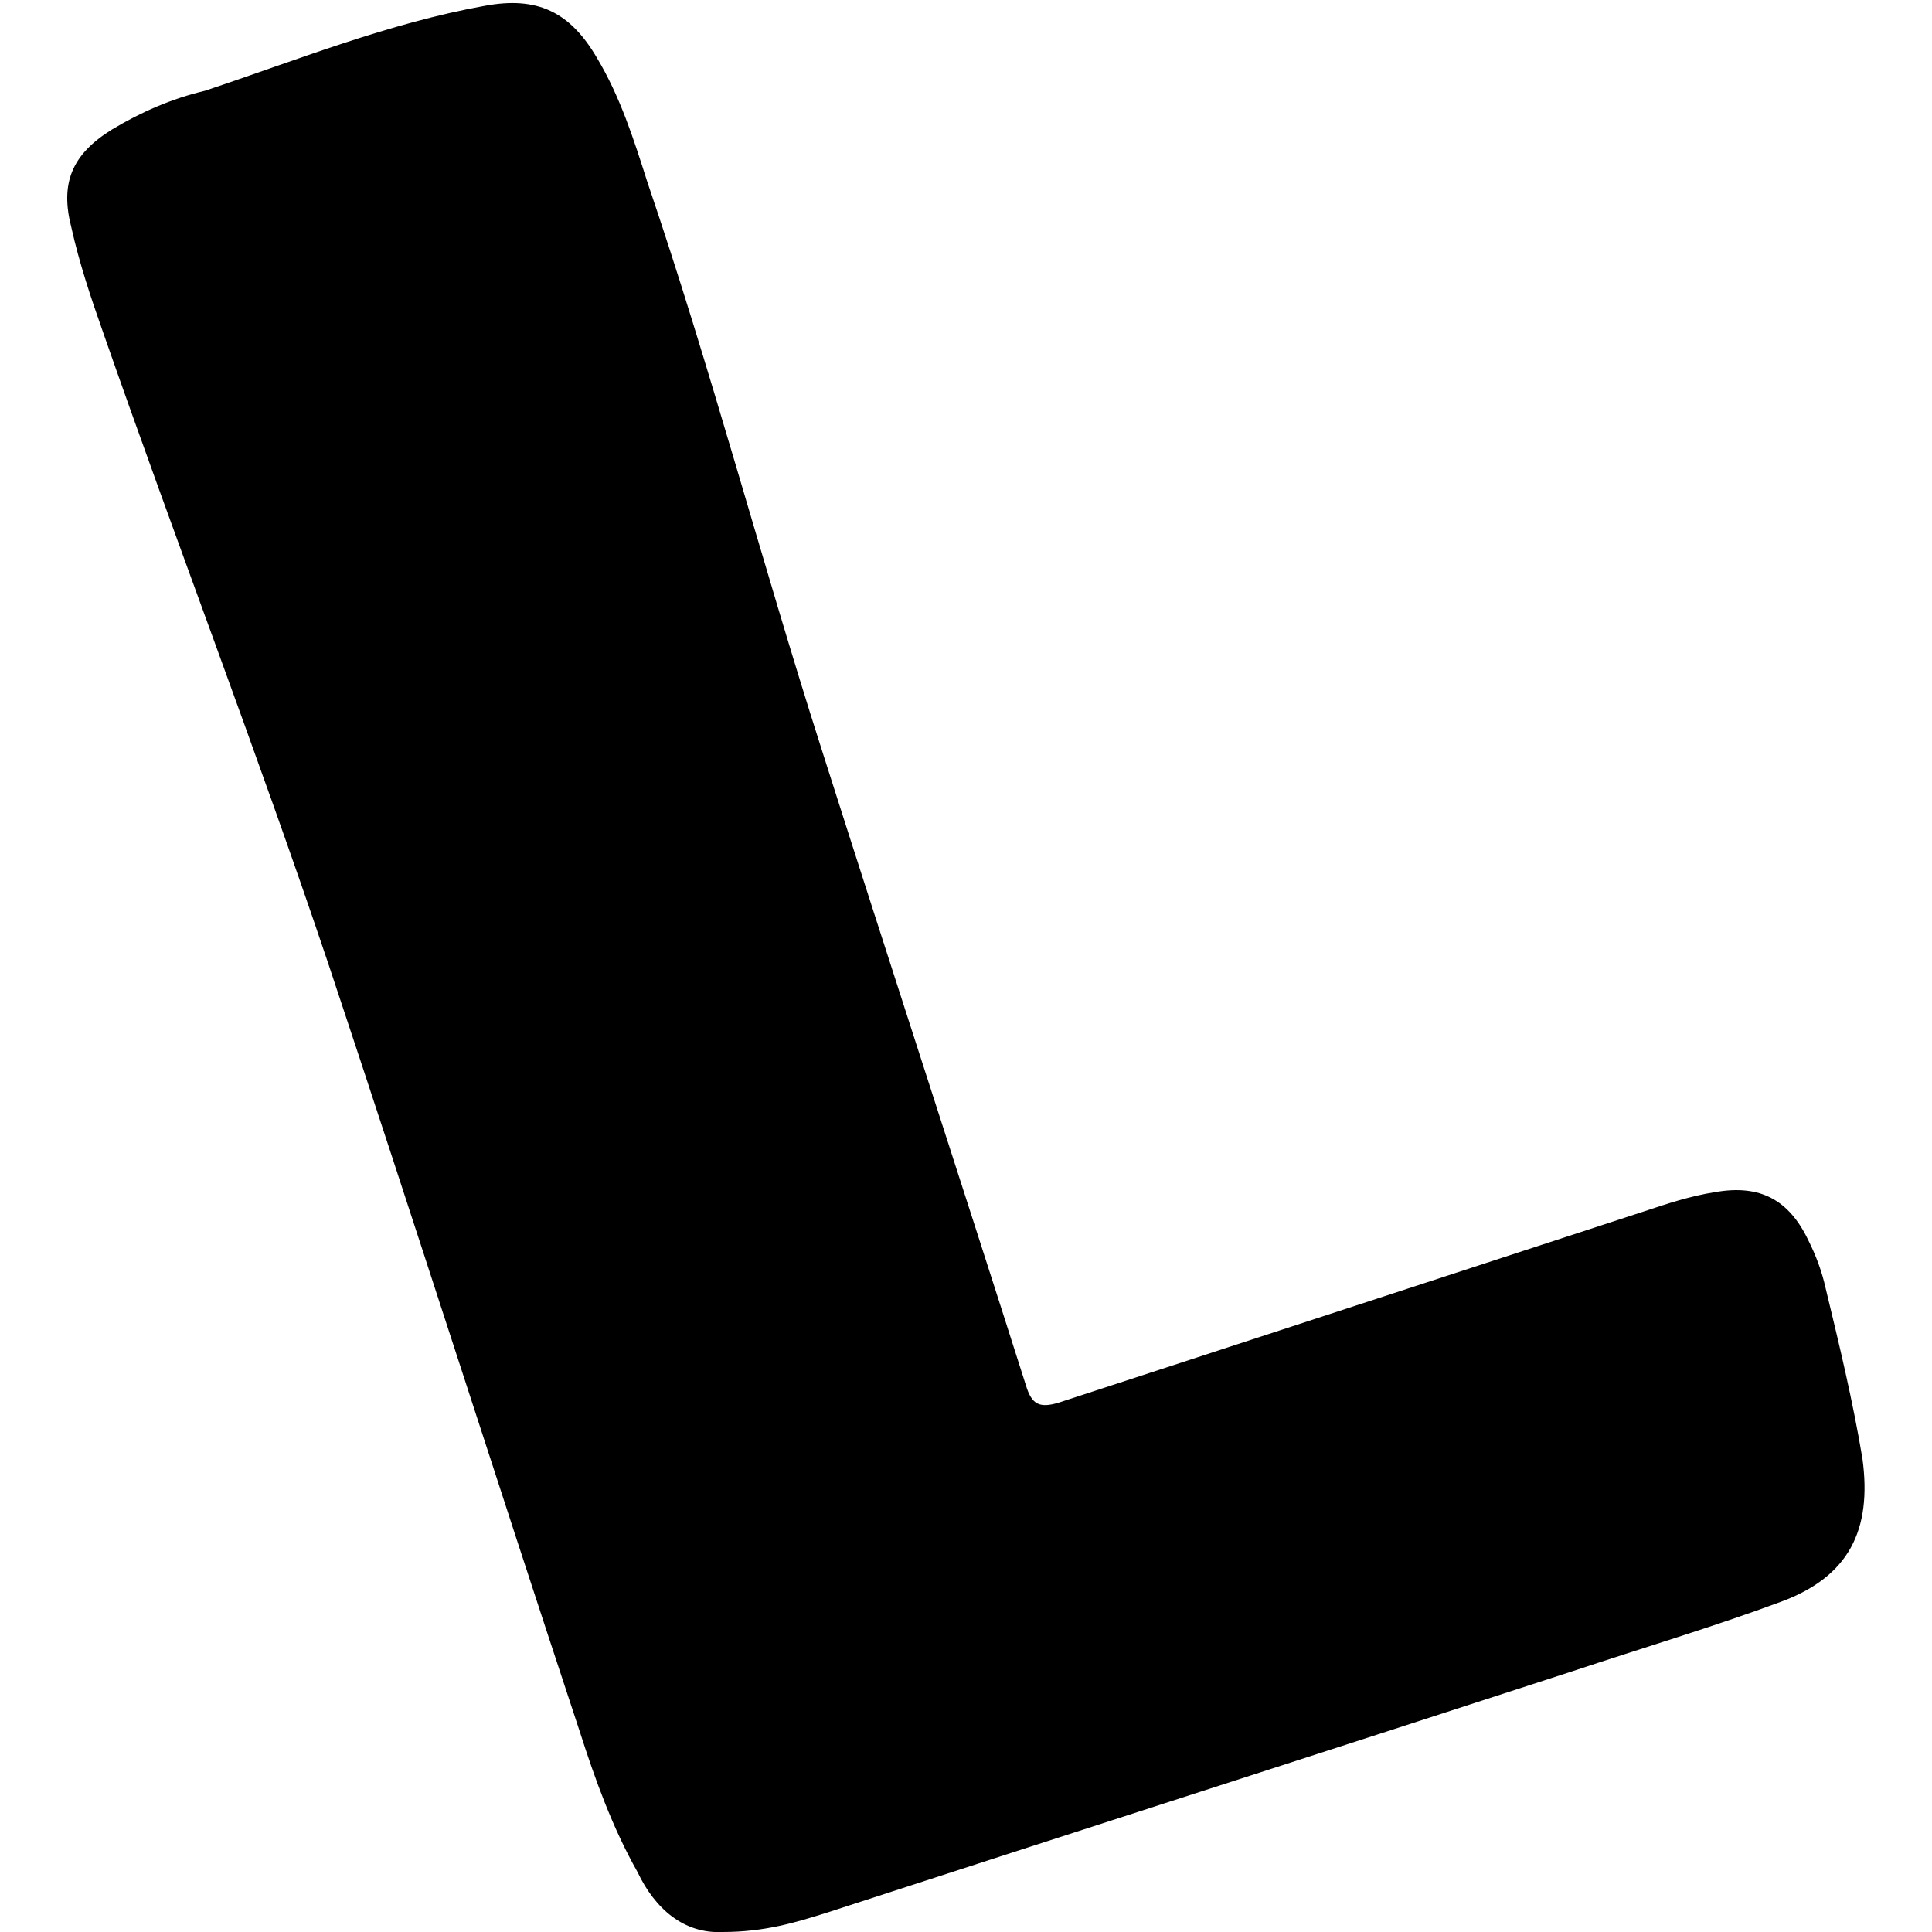
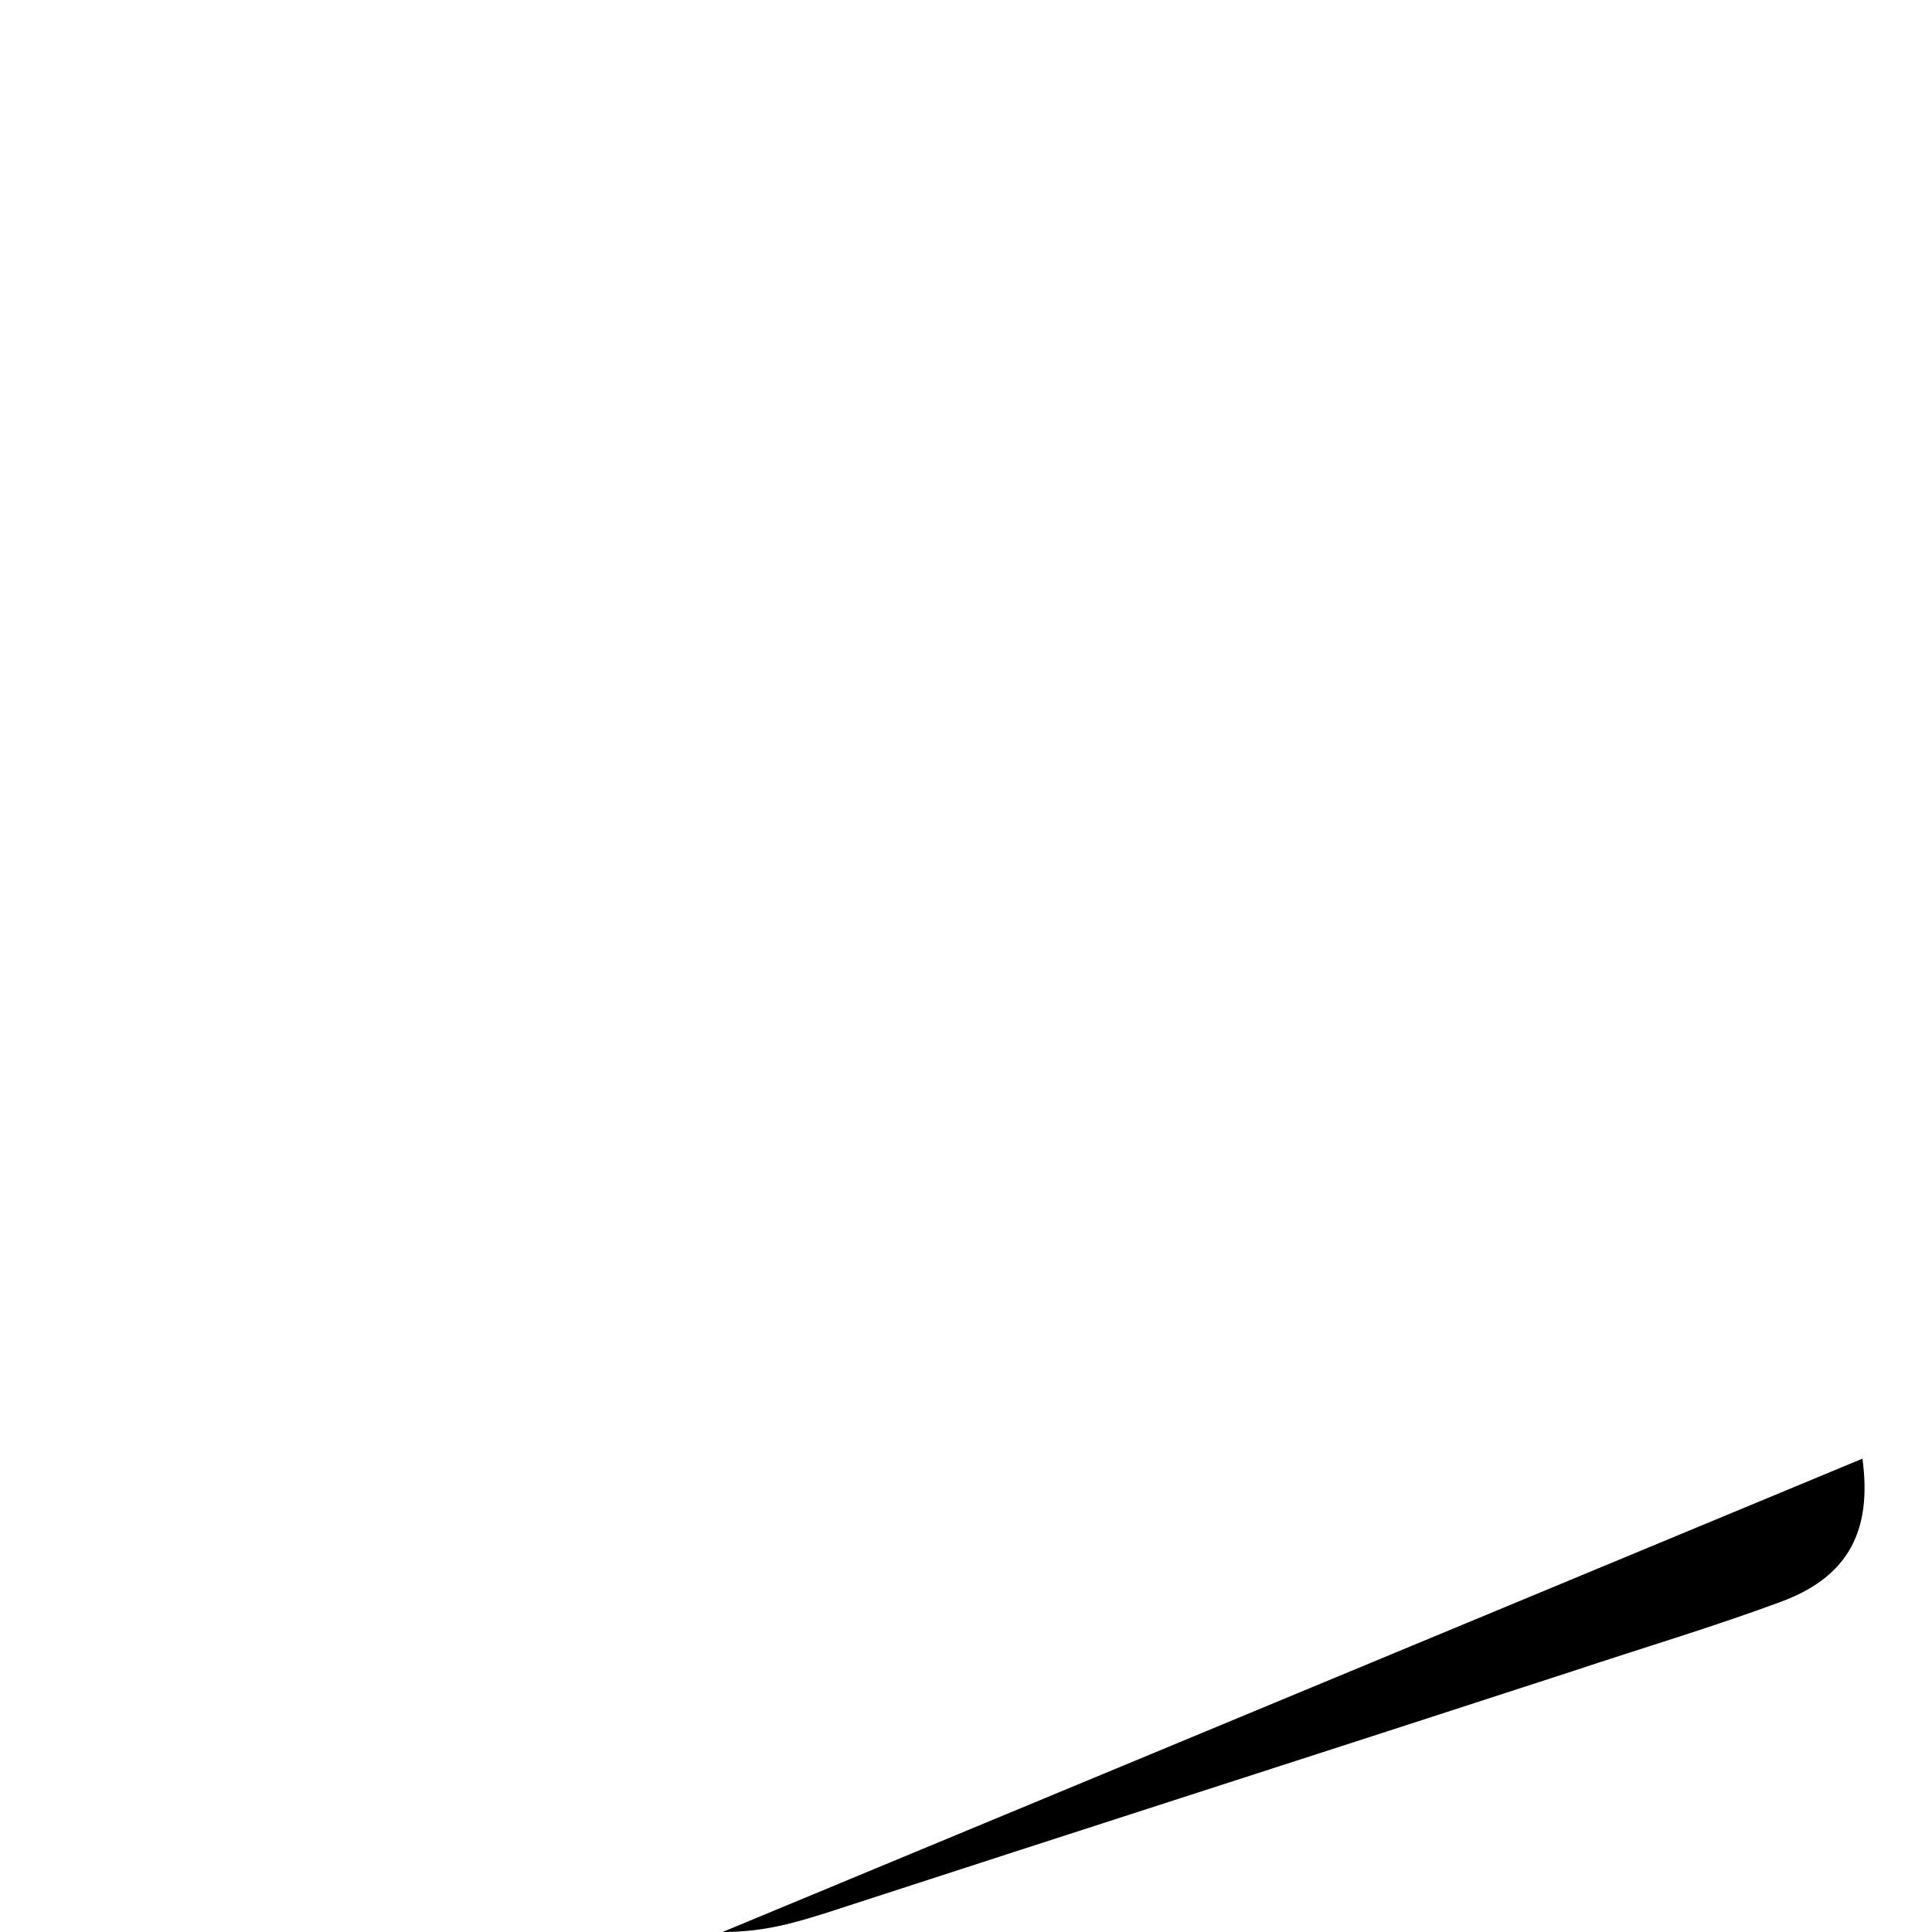
<svg xmlns="http://www.w3.org/2000/svg" version="1.1" viewBox="0 0 1500 1500">
-   <path d="M561 1500c33 0 57-7.5 81-15 193.5-63 385.5-124.5 579-187.5 54-18 109.5-34.5 162-54s70.5-55.5 63-111c-7.5-45-18-88.5-28.5-132-3-13.5-7.5-25.5-13.5-37.5-15-31.5-37.5-43.5-72-37.5-19.5 3-37.5 9-55.5 15-151.5 49.5-303 99-454.5 148.5-15 4.5-21 1.5-25.5-13.5-52.5-165-106.5-330-159-495-46.5-145.5-85.5-294-135-439.5-10.5-33-21-66-39-96-21-36-46.5-48-87-40.5-75 13.5-145.5 42-217.5 66-25.5 6-49.5 16.5-72 30-31.5 19.5-40.5 42-31.5 76.5 6 27 15 54 24 79.5 57 163.5 120 327 175.5 492 66 198 129 396 195 595.5 12 37.5 25.5 75 45 109.5 13.5 28.5 36 48 66 46.5z" />
+   <path d="M561 1500c33 0 57-7.5 81-15 193.5-63 385.5-124.5 579-187.5 54-18 109.5-34.5 162-54s70.5-55.5 63-111z" />
</svg>